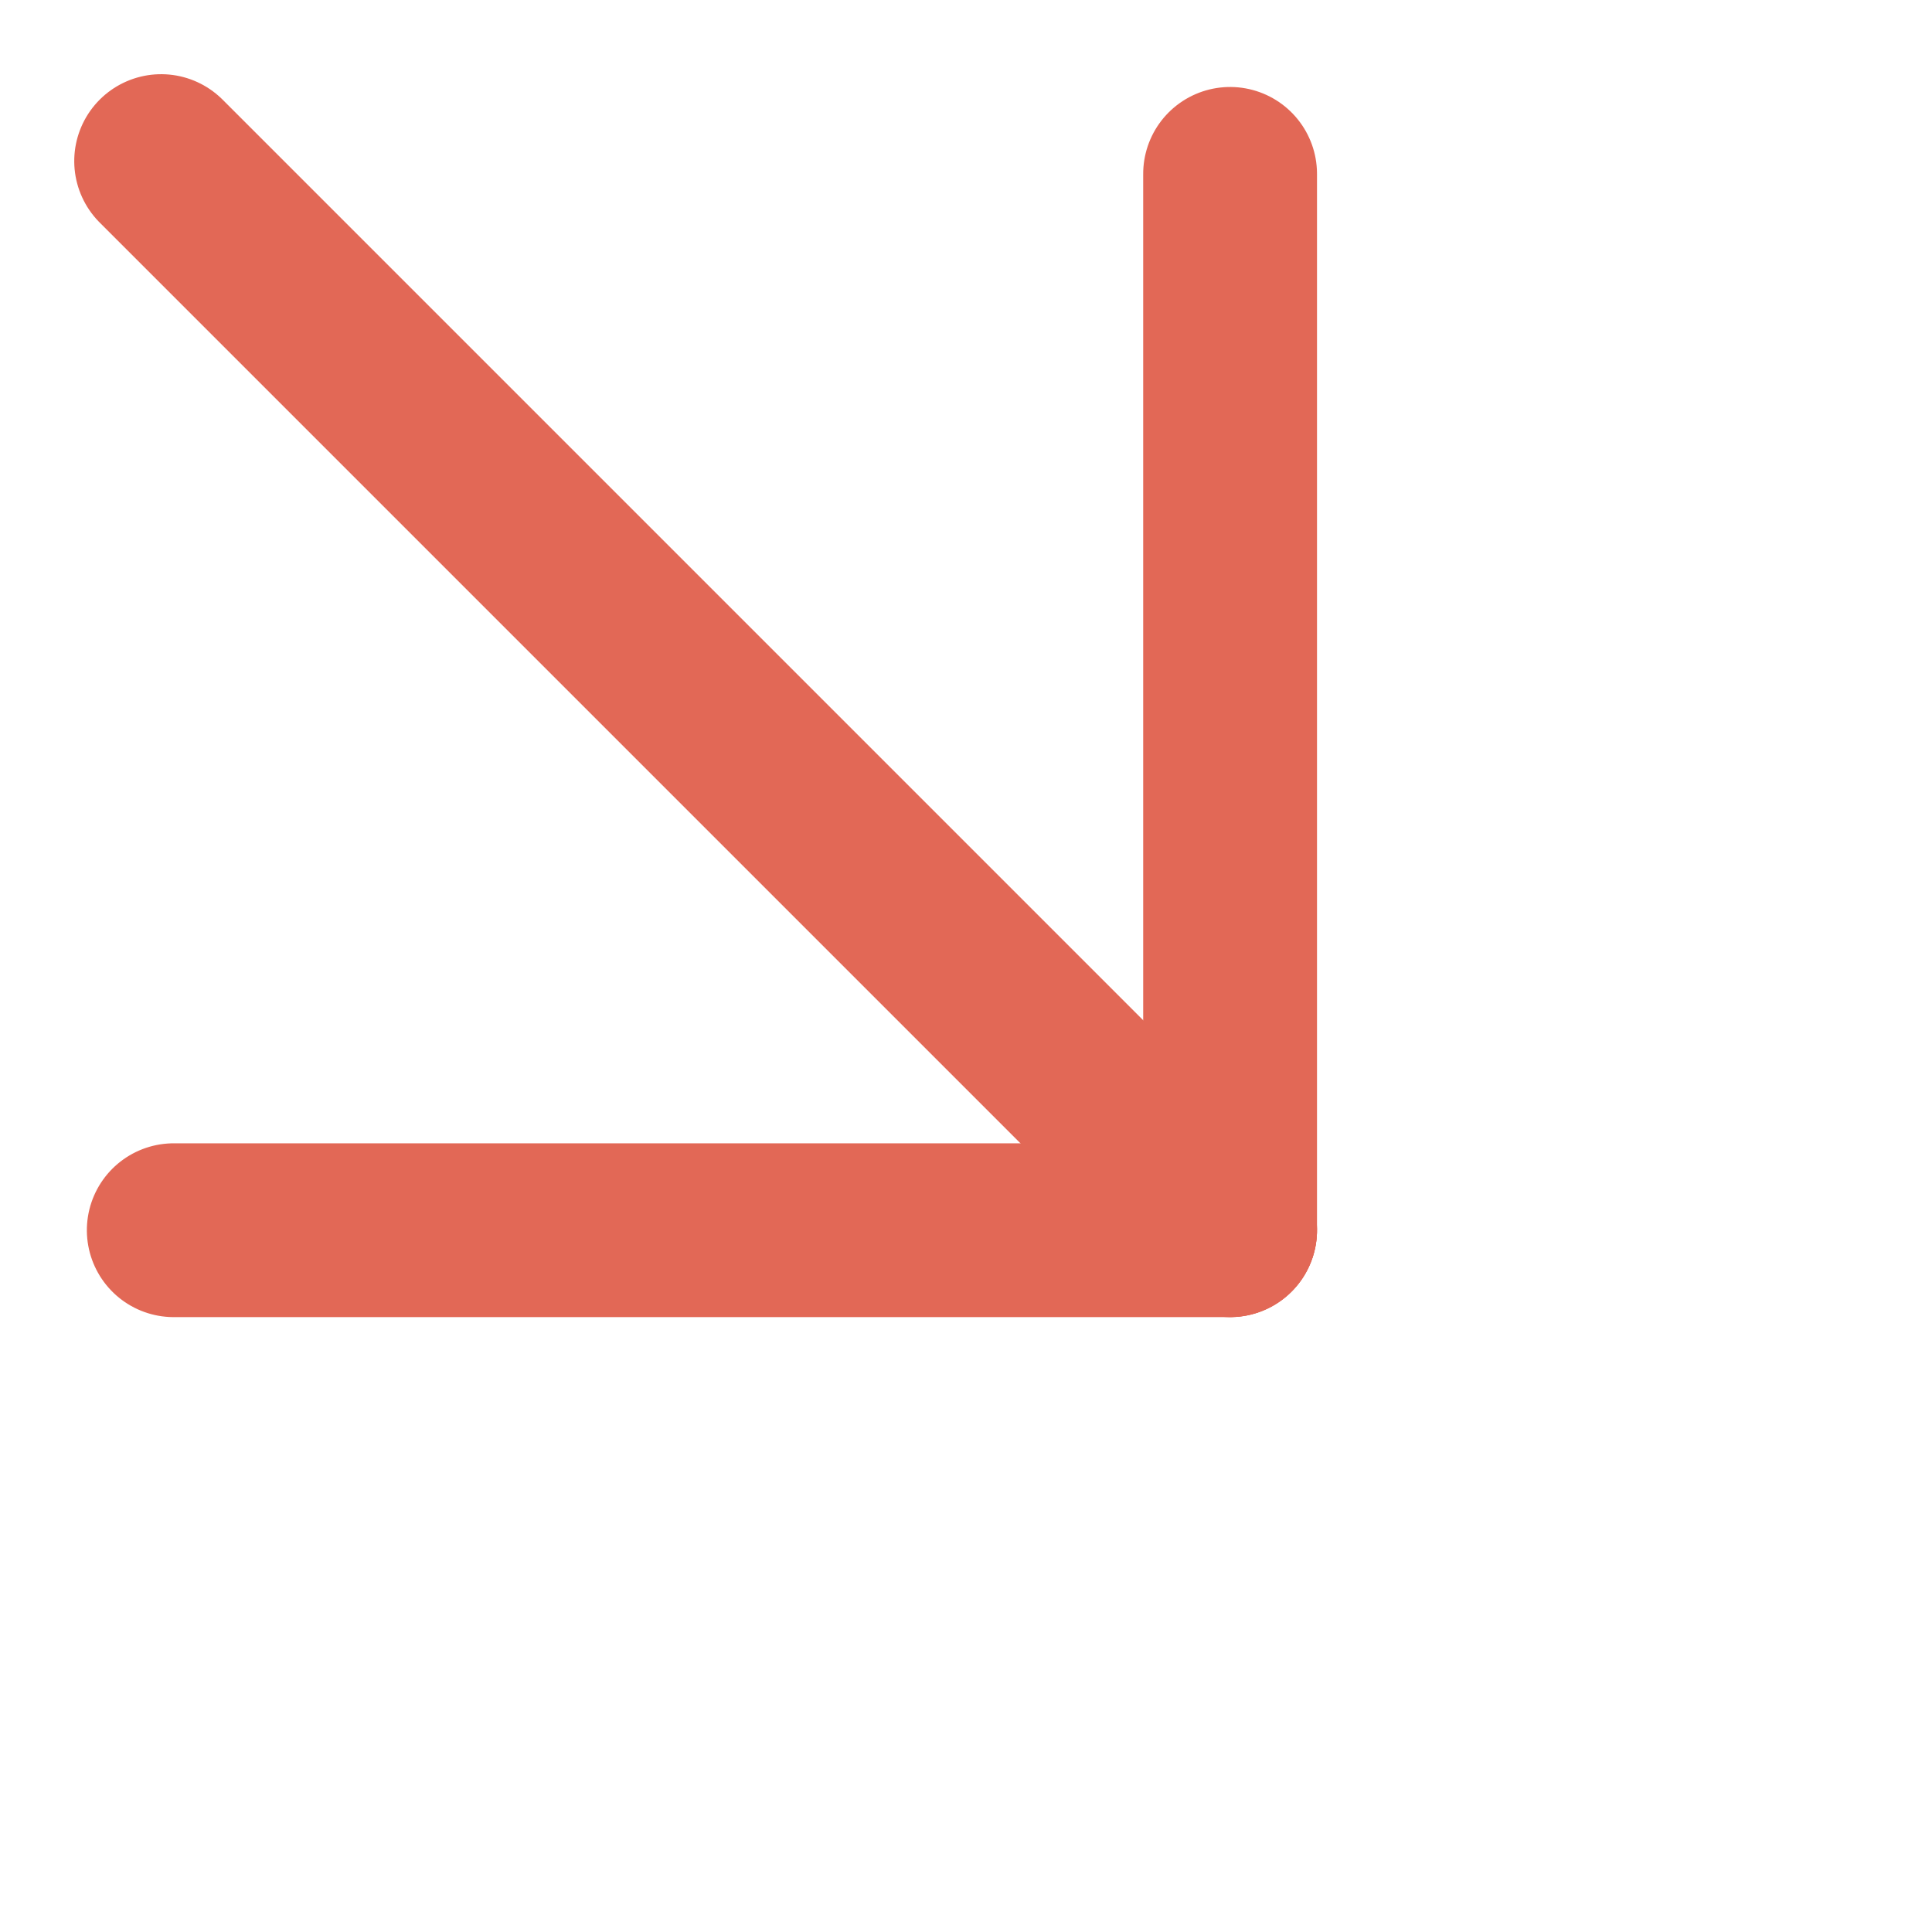
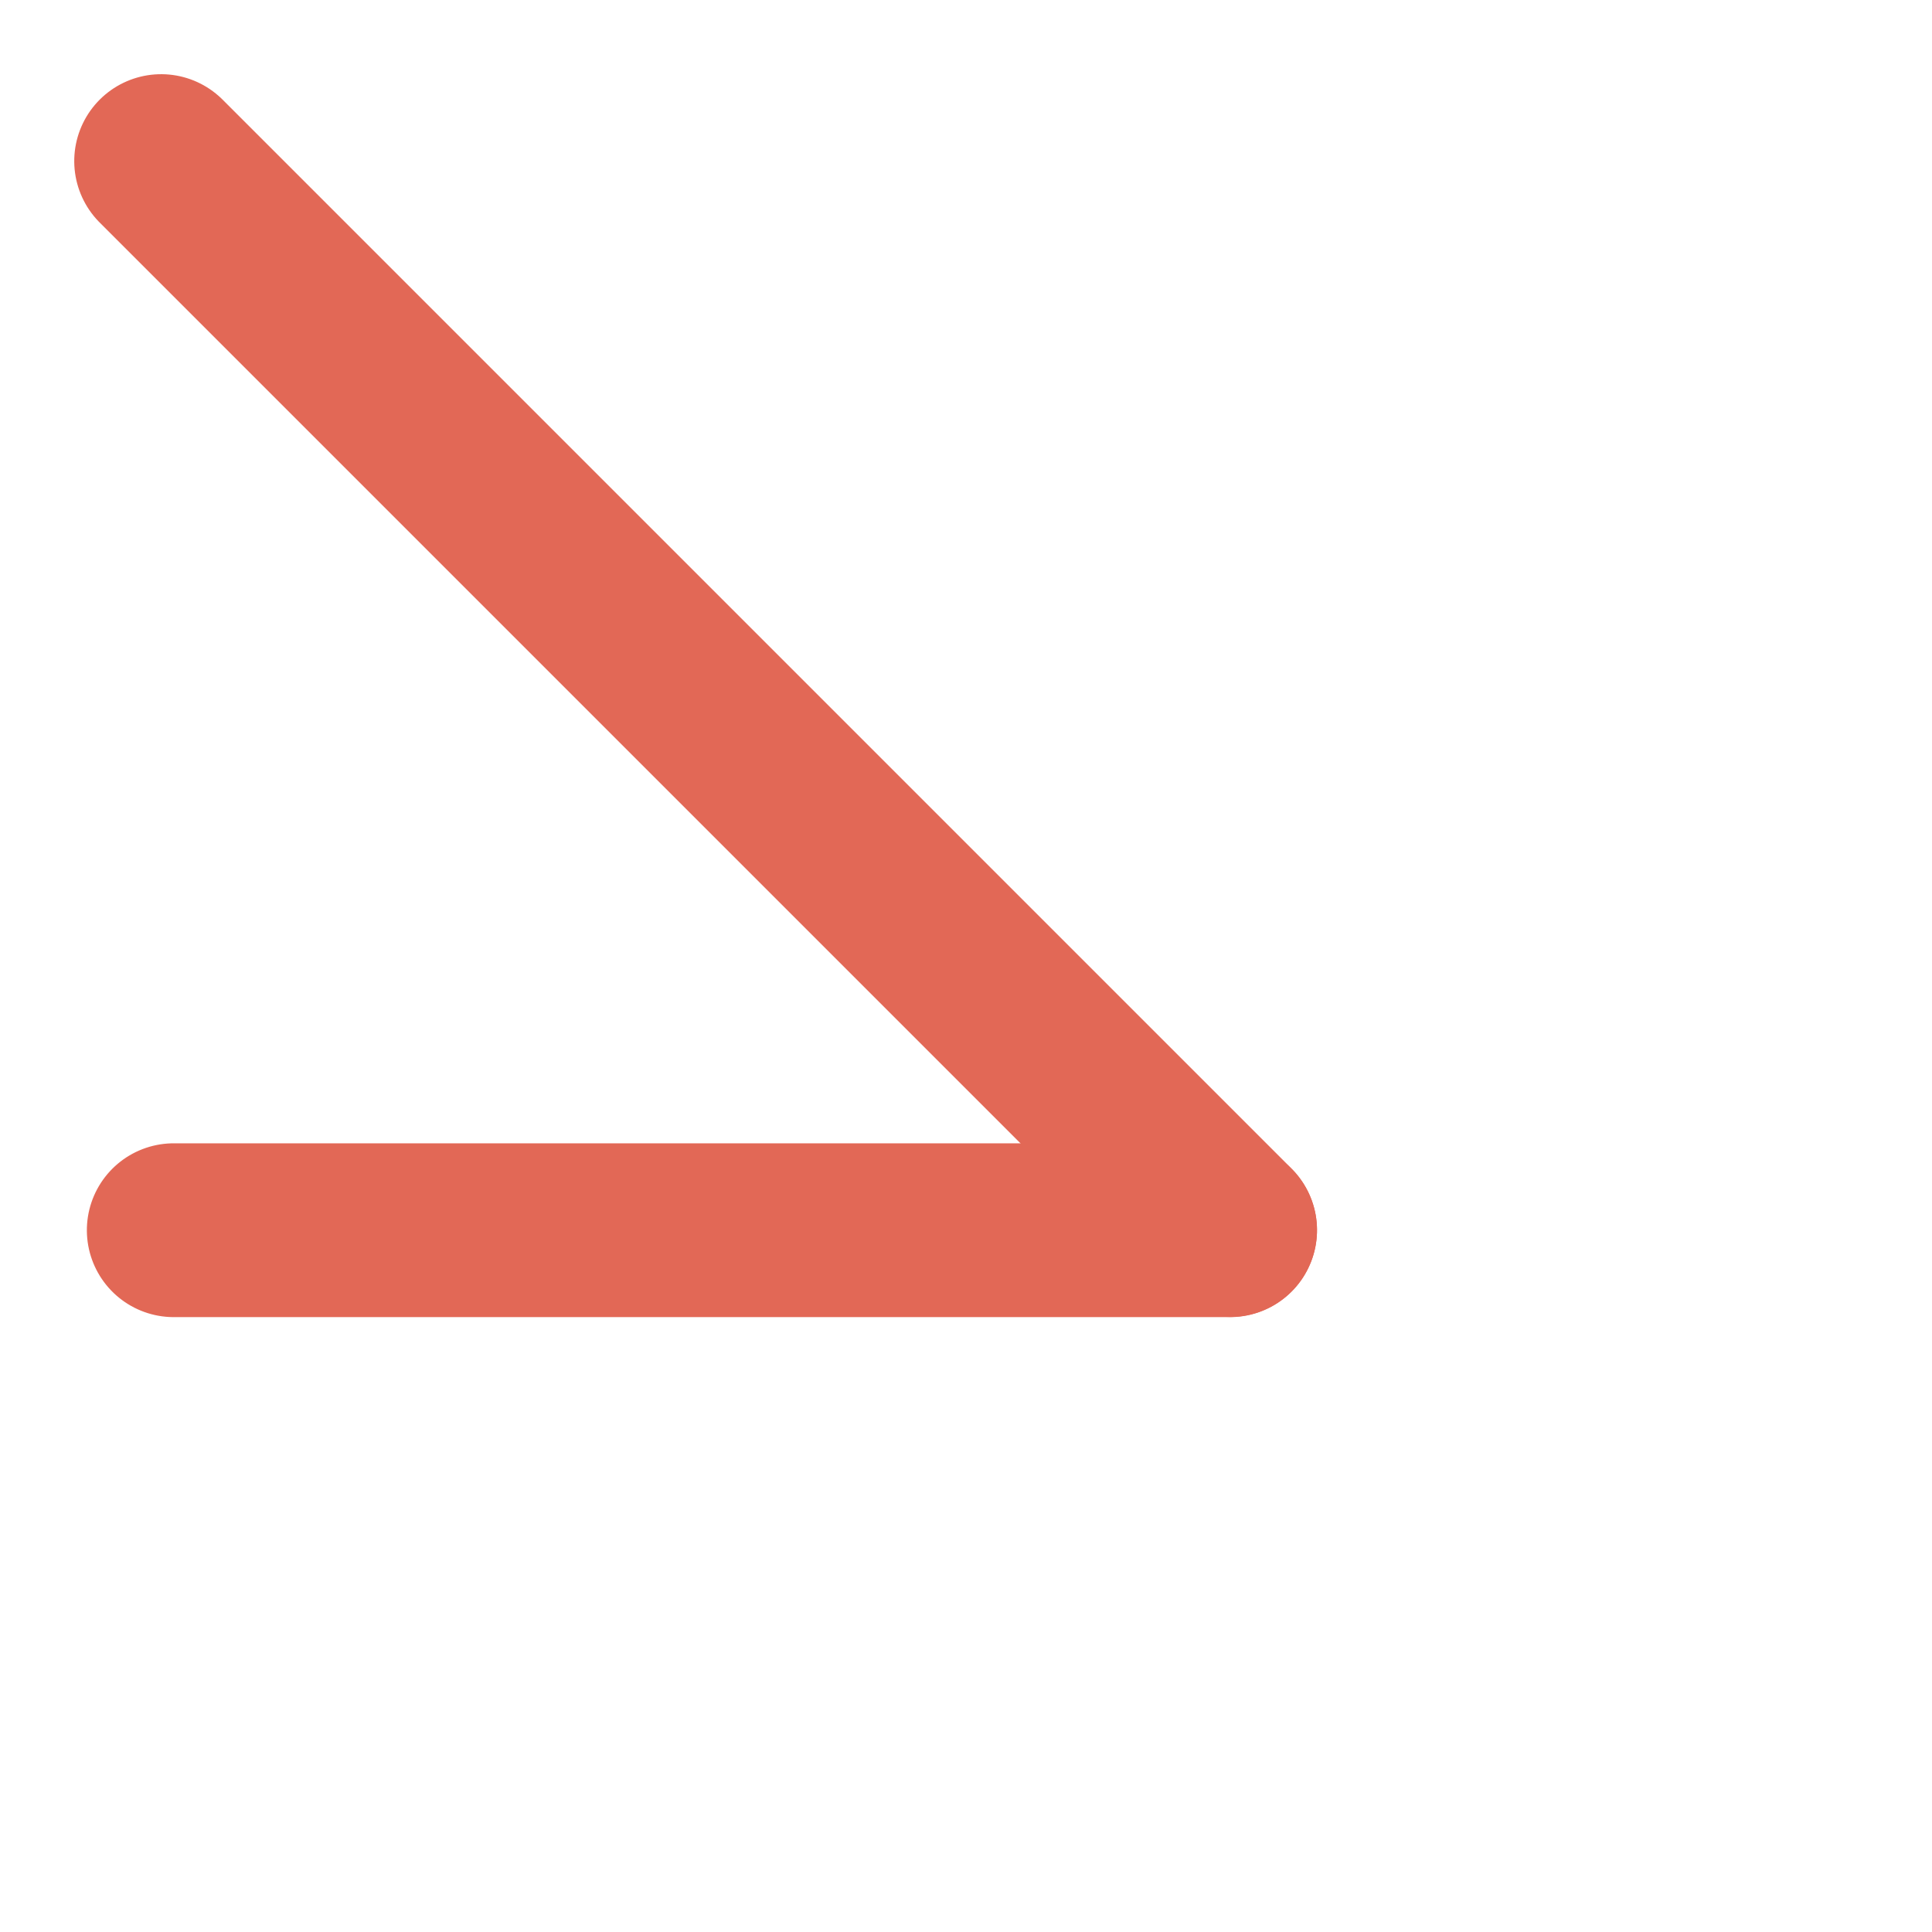
<svg xmlns="http://www.w3.org/2000/svg" width="16.673" height="16.673" viewBox="0 0 16.673 16.673">
  <g id="Group_78312" data-name="Group 78312" transform="translate(5.948 -3.167) rotate(45)">
    <g id="Group_78311" data-name="Group 78311" transform="translate(6.601)">
-       <line id="Line_1161" data-name="Line 1161" x2="6.446" y2="6.446" transform="translate(0)" fill="none" stroke="#e26856" stroke-linecap="round" stroke-linejoin="round" stroke-width="1.5" />
      <line id="Line_1162" data-name="Line 1162" y1="6.446" x2="6.446" transform="translate(0 6.446)" fill="none" stroke="#e26856" stroke-linecap="round" stroke-linejoin="round" stroke-width="1.5" />
    </g>
    <line id="Line_1163" data-name="Line 1163" x2="13.046" transform="translate(0 6.445)" fill="none" stroke="#e26856" stroke-linecap="round" stroke-linejoin="round" stroke-width="1.5" />
  </g>
</svg>